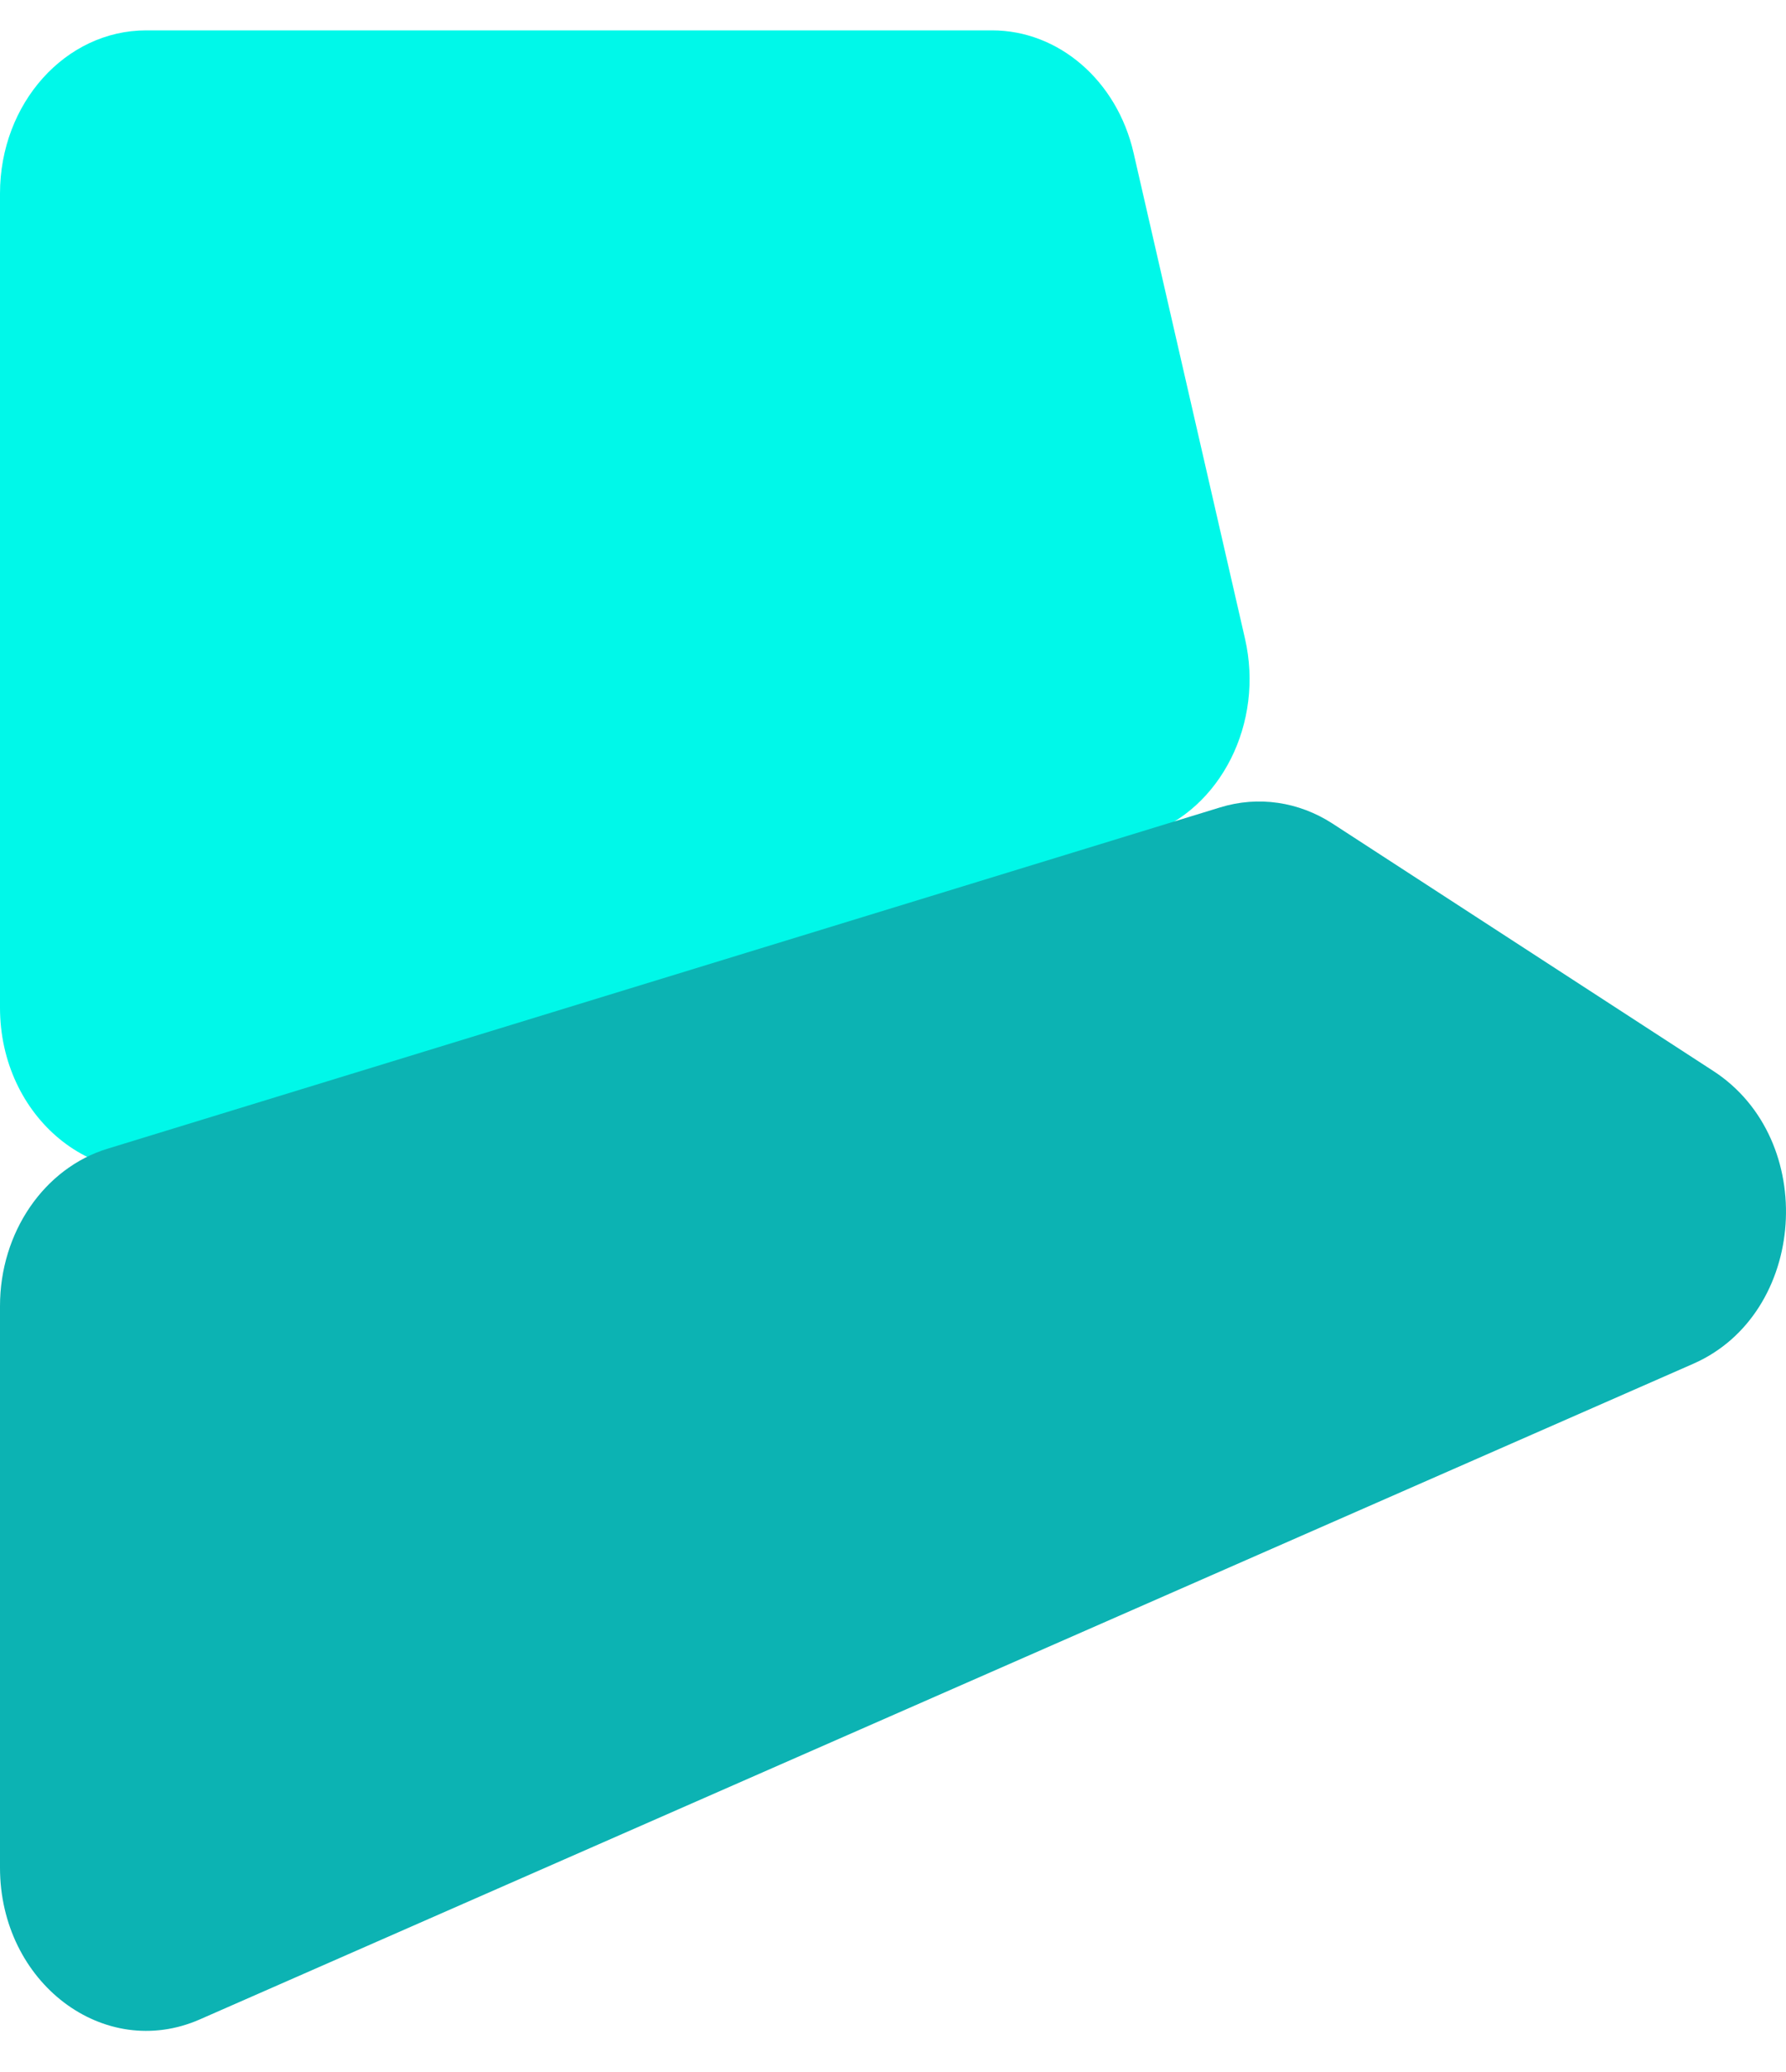
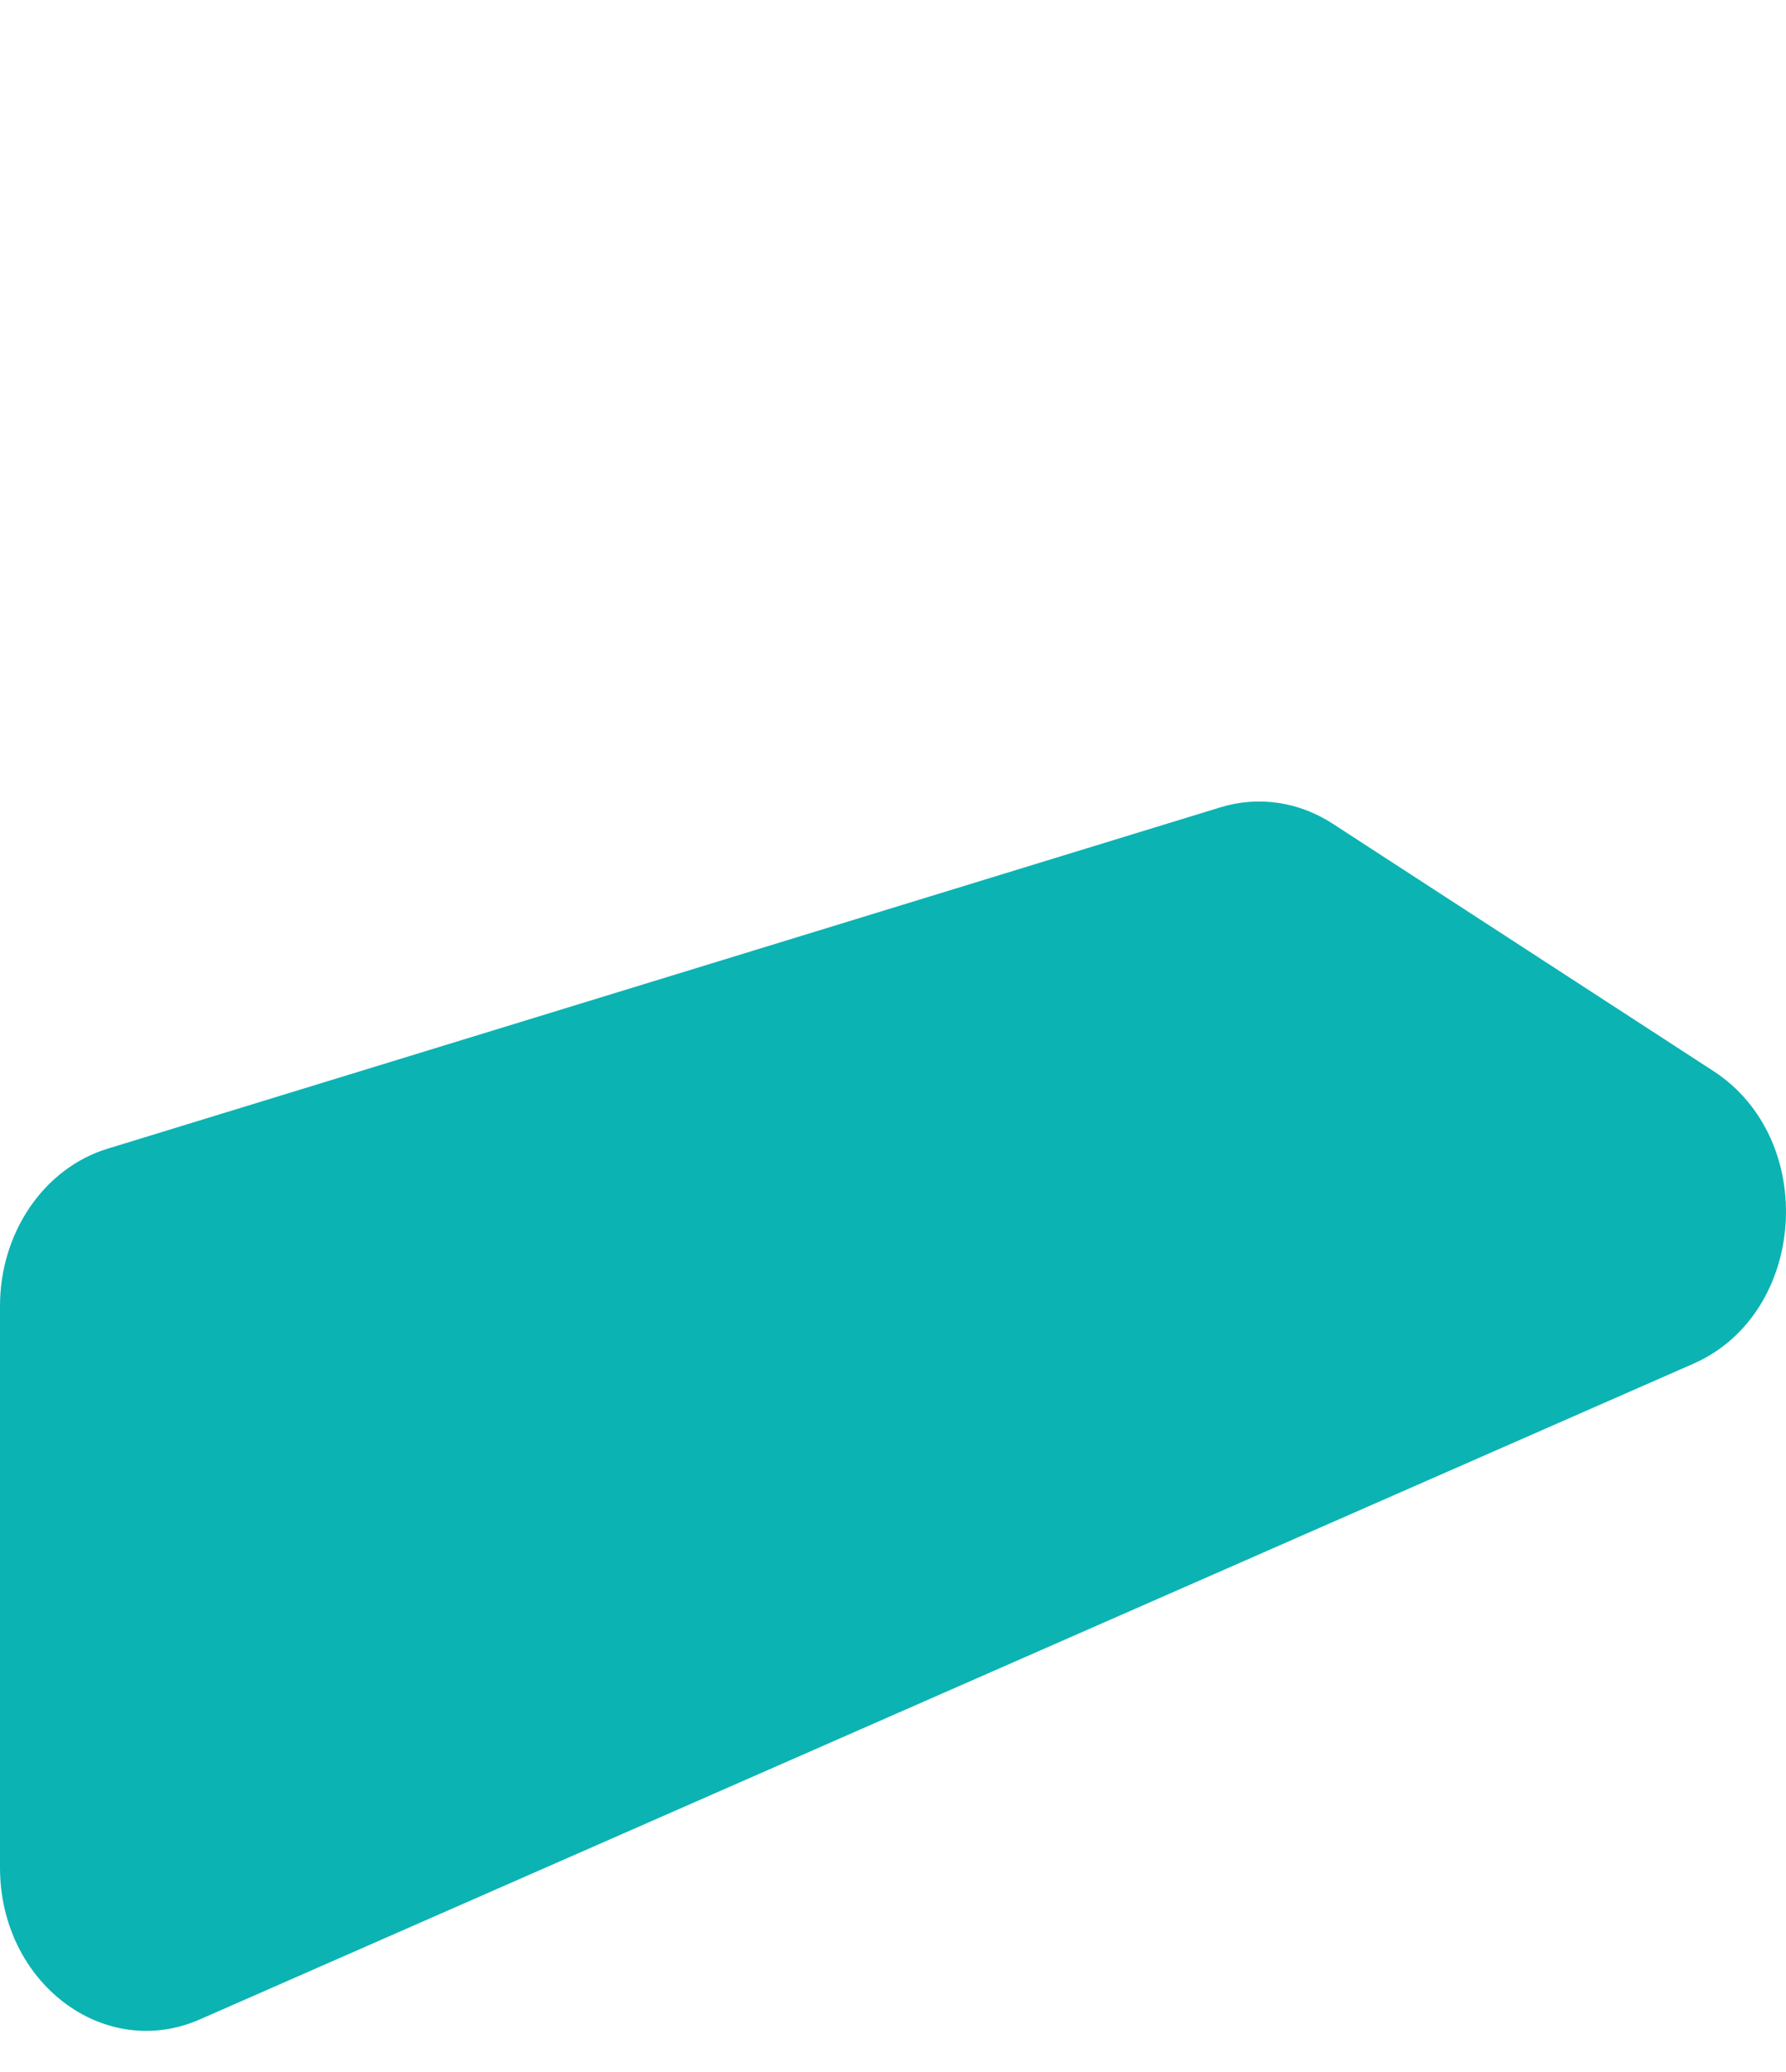
<svg xmlns="http://www.w3.org/2000/svg" width="25" height="29" viewBox="0 0 25 29" fill="none">
-   <path d="M13.886 0.425H2.047C0.916 0.425 0 1.447 0 2.708V14.103C0 15.639 1.333 16.736 2.649 16.285L16.046 11.685C17.09 11.327 17.698 10.118 17.427 8.938L15.868 2.142C15.637 1.131 14.821 0.425 13.886 0.425Z" fill="#00F8E9" />
  <path d="M17.081 11.3L1.504 16.078C0.616 16.35 0 17.251 0 18.279V26.14C0 27.749 1.454 28.853 2.797 28.264L23.703 19.087C25.294 18.388 25.461 15.95 23.983 14.99L18.654 11.528C18.178 11.219 17.611 11.137 17.081 11.3Z" fill="#0CB3B3" />
</svg>